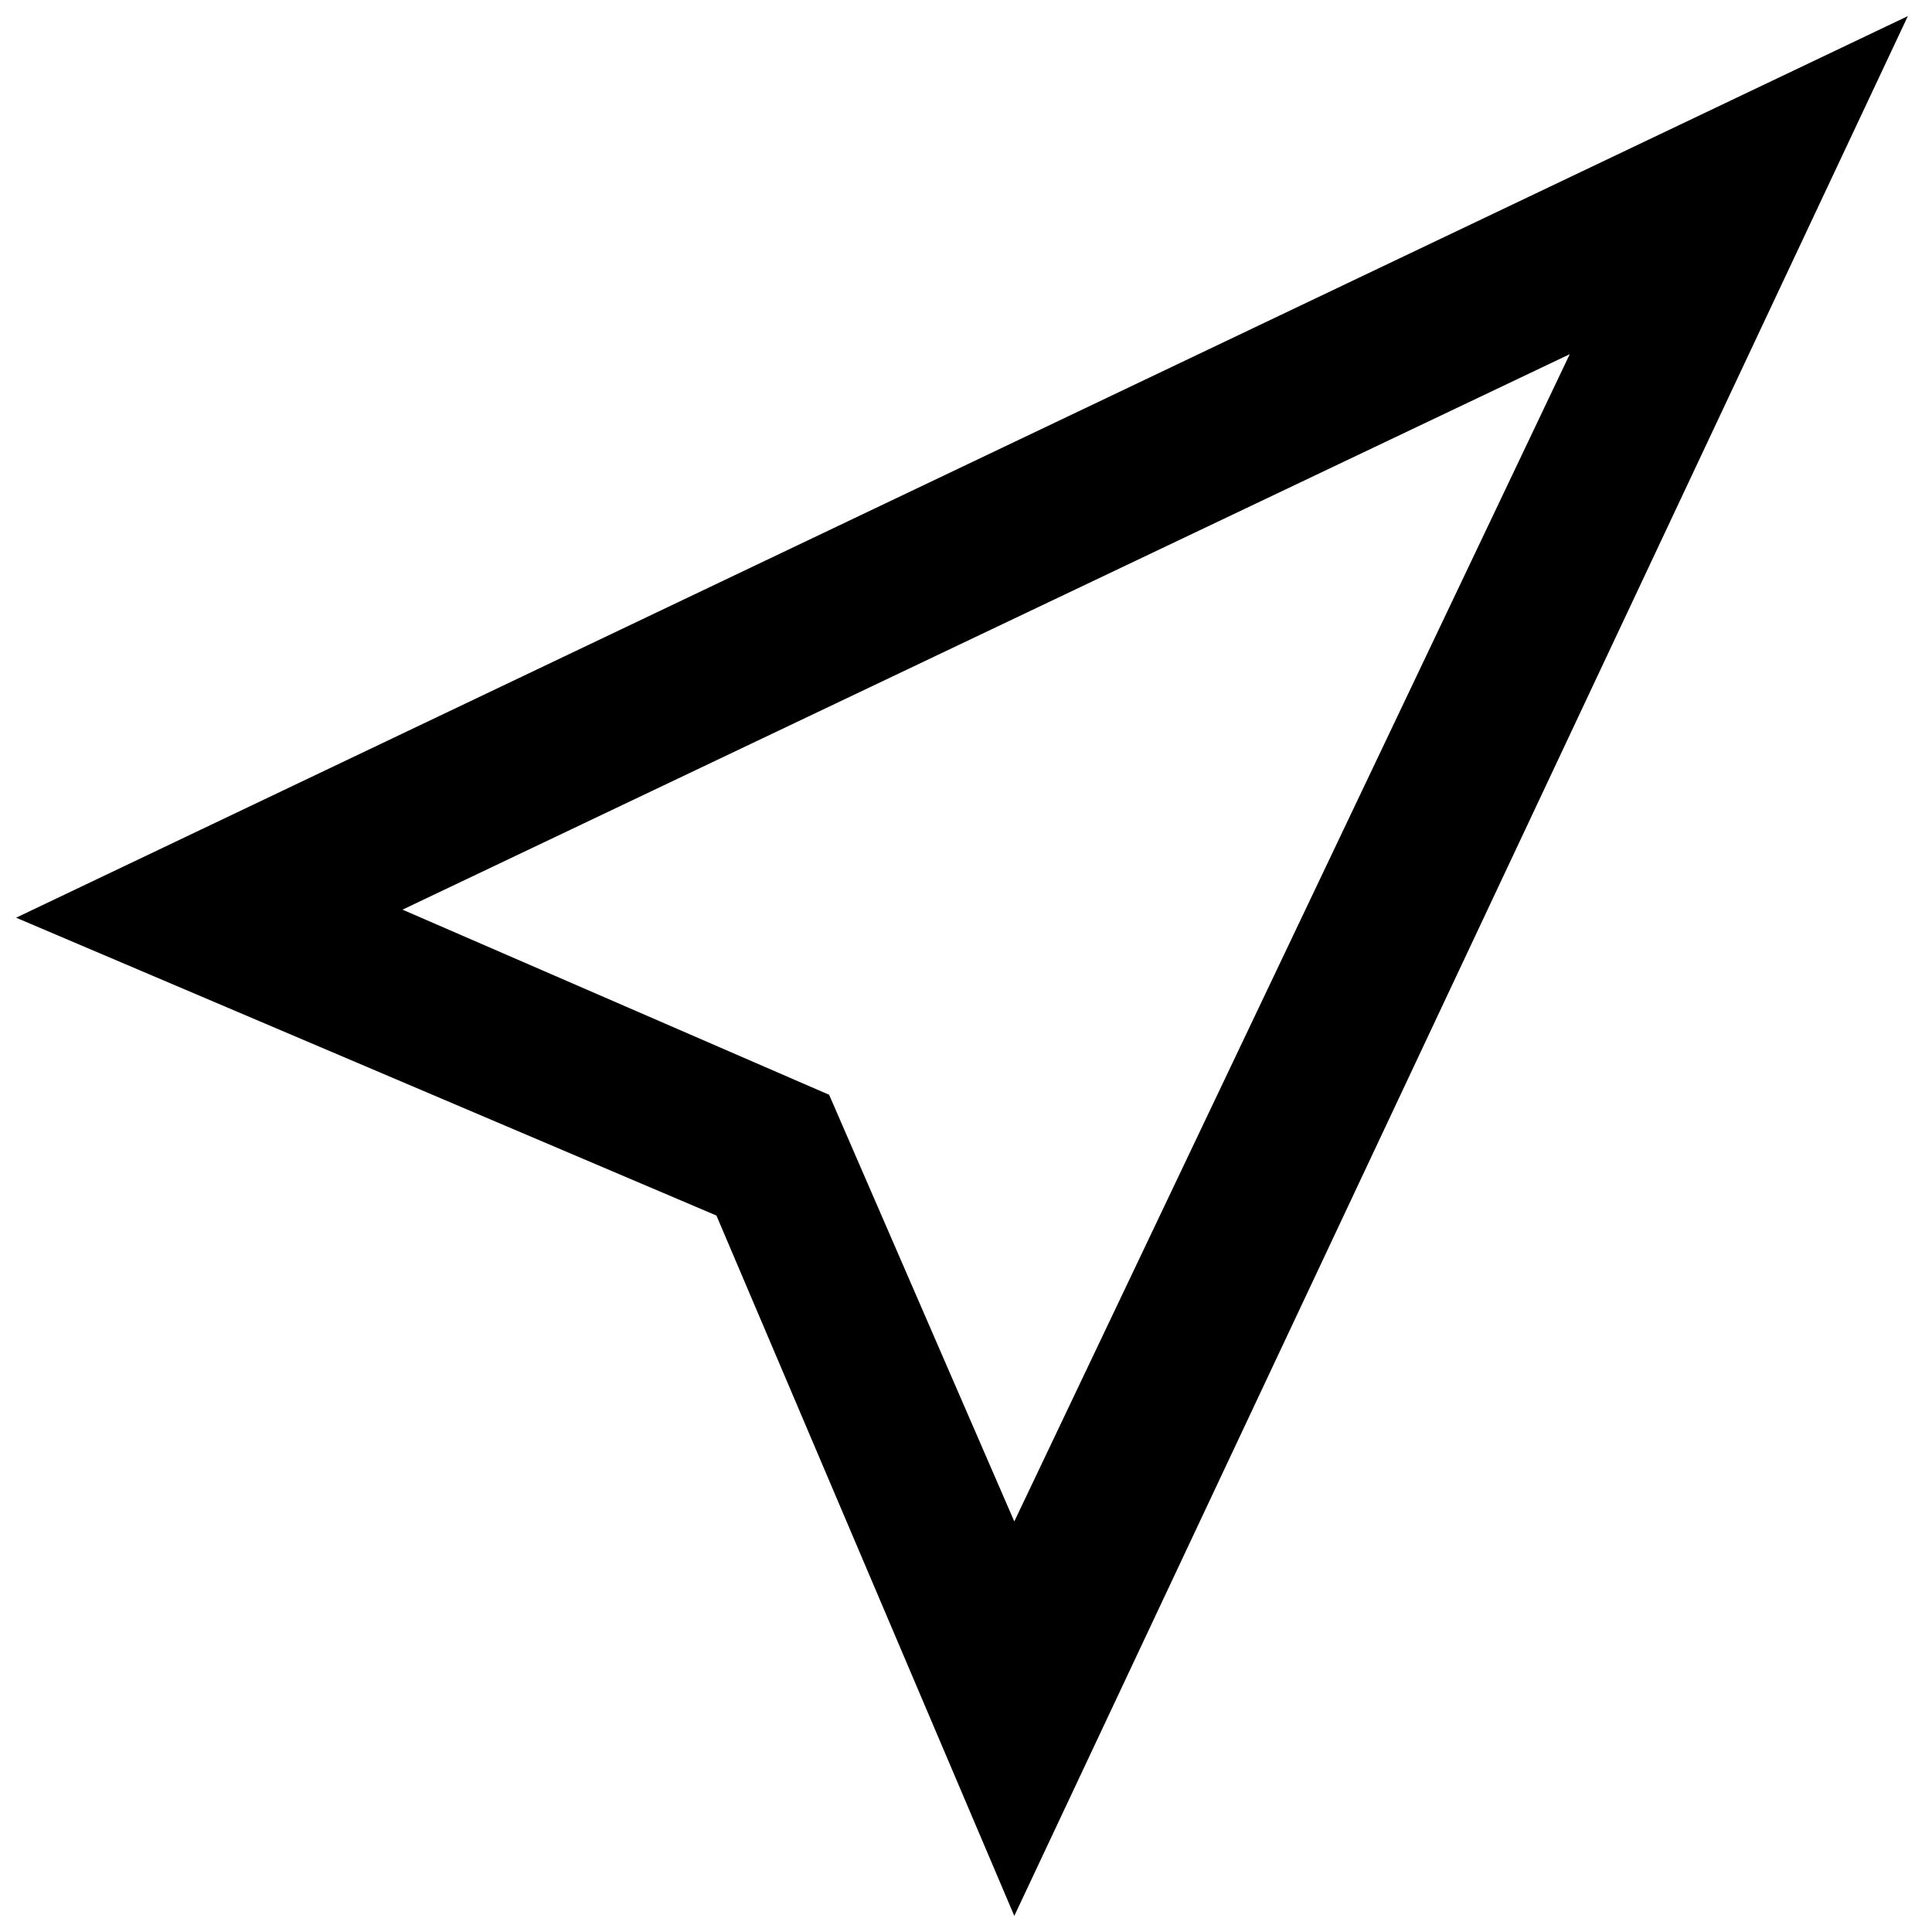
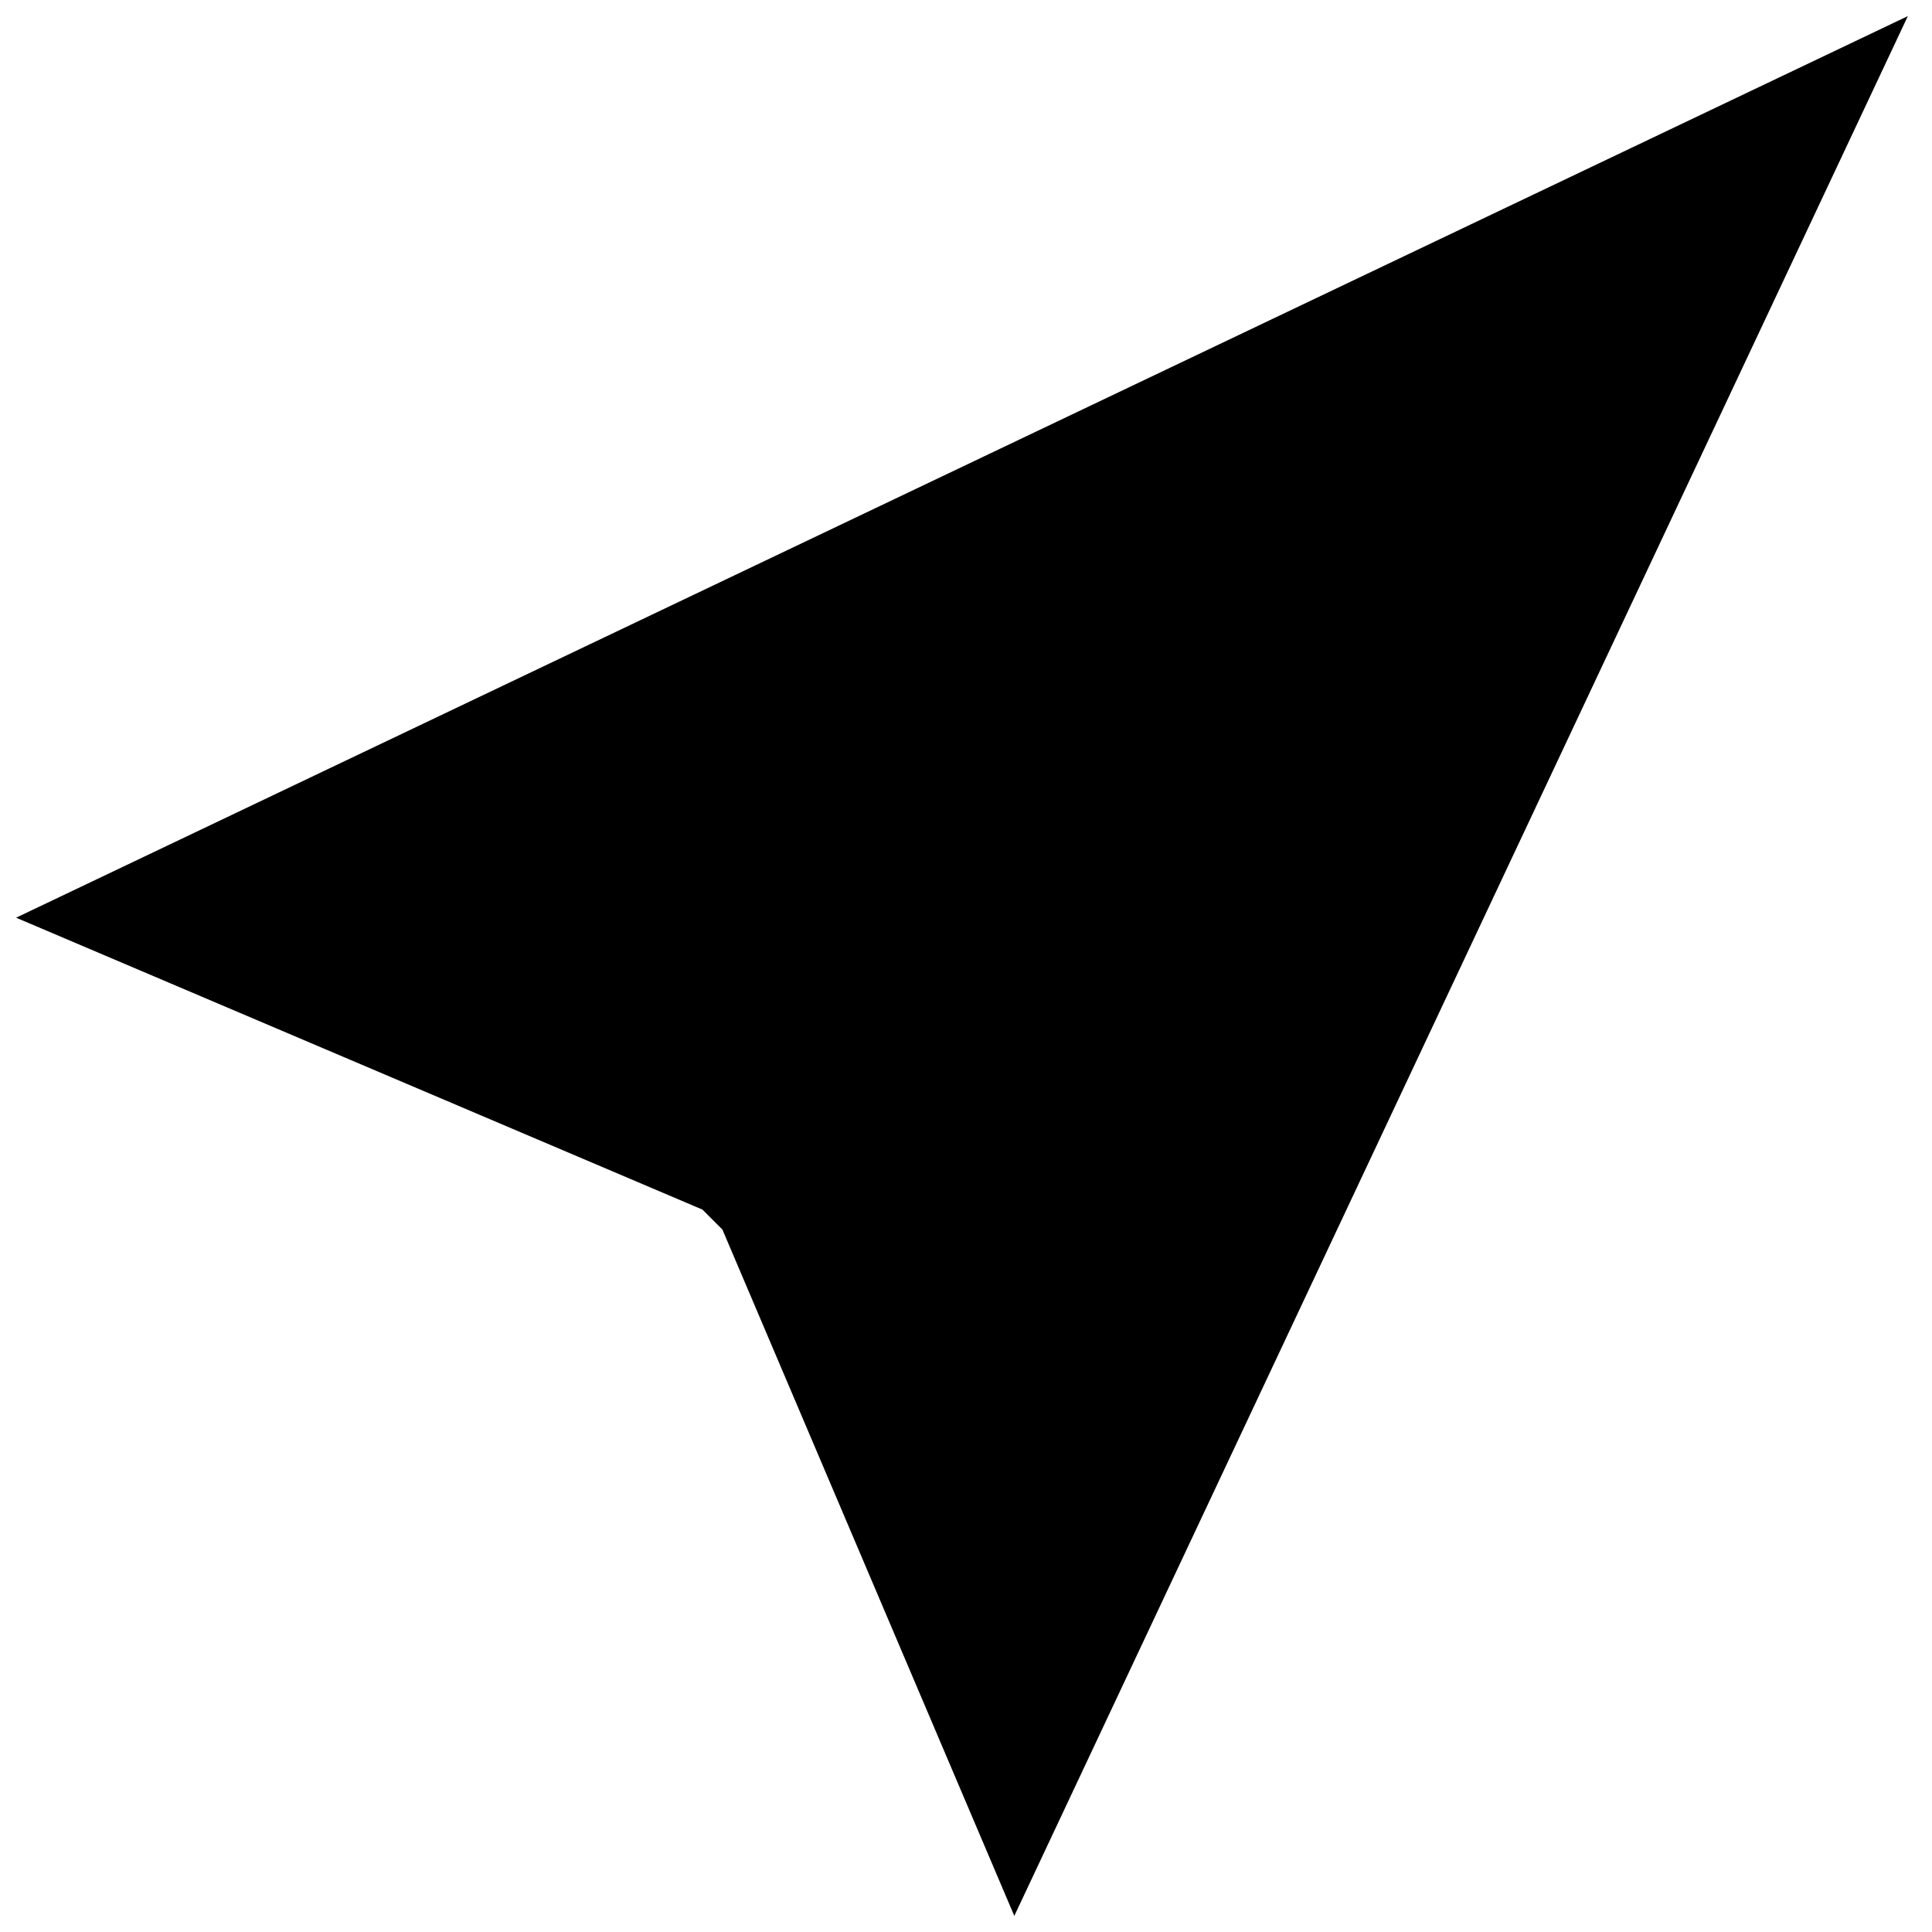
<svg xmlns="http://www.w3.org/2000/svg" fill="#000000" height="800px" width="800px" version="1.1" id="XMLID_216_" viewBox="0 0 24 24" xml:space="preserve">
  <g id="waypoint">
    <g>
-       <path d="M12.6,23.8l-3.7-8.7l-8.7-3.7L23.7,0.2L12.6,23.8z M5,11.3l5.3,2.3l2.3,5.3l6.9-14.5L5,11.3z" />
+       <path d="M12.6,23.8l-3.7-8.7l-8.7-3.7L23.7,0.2L12.6,23.8z M5,11.3l5.3,2.3l2.3,5.3L5,11.3z" />
    </g>
  </g>
</svg>